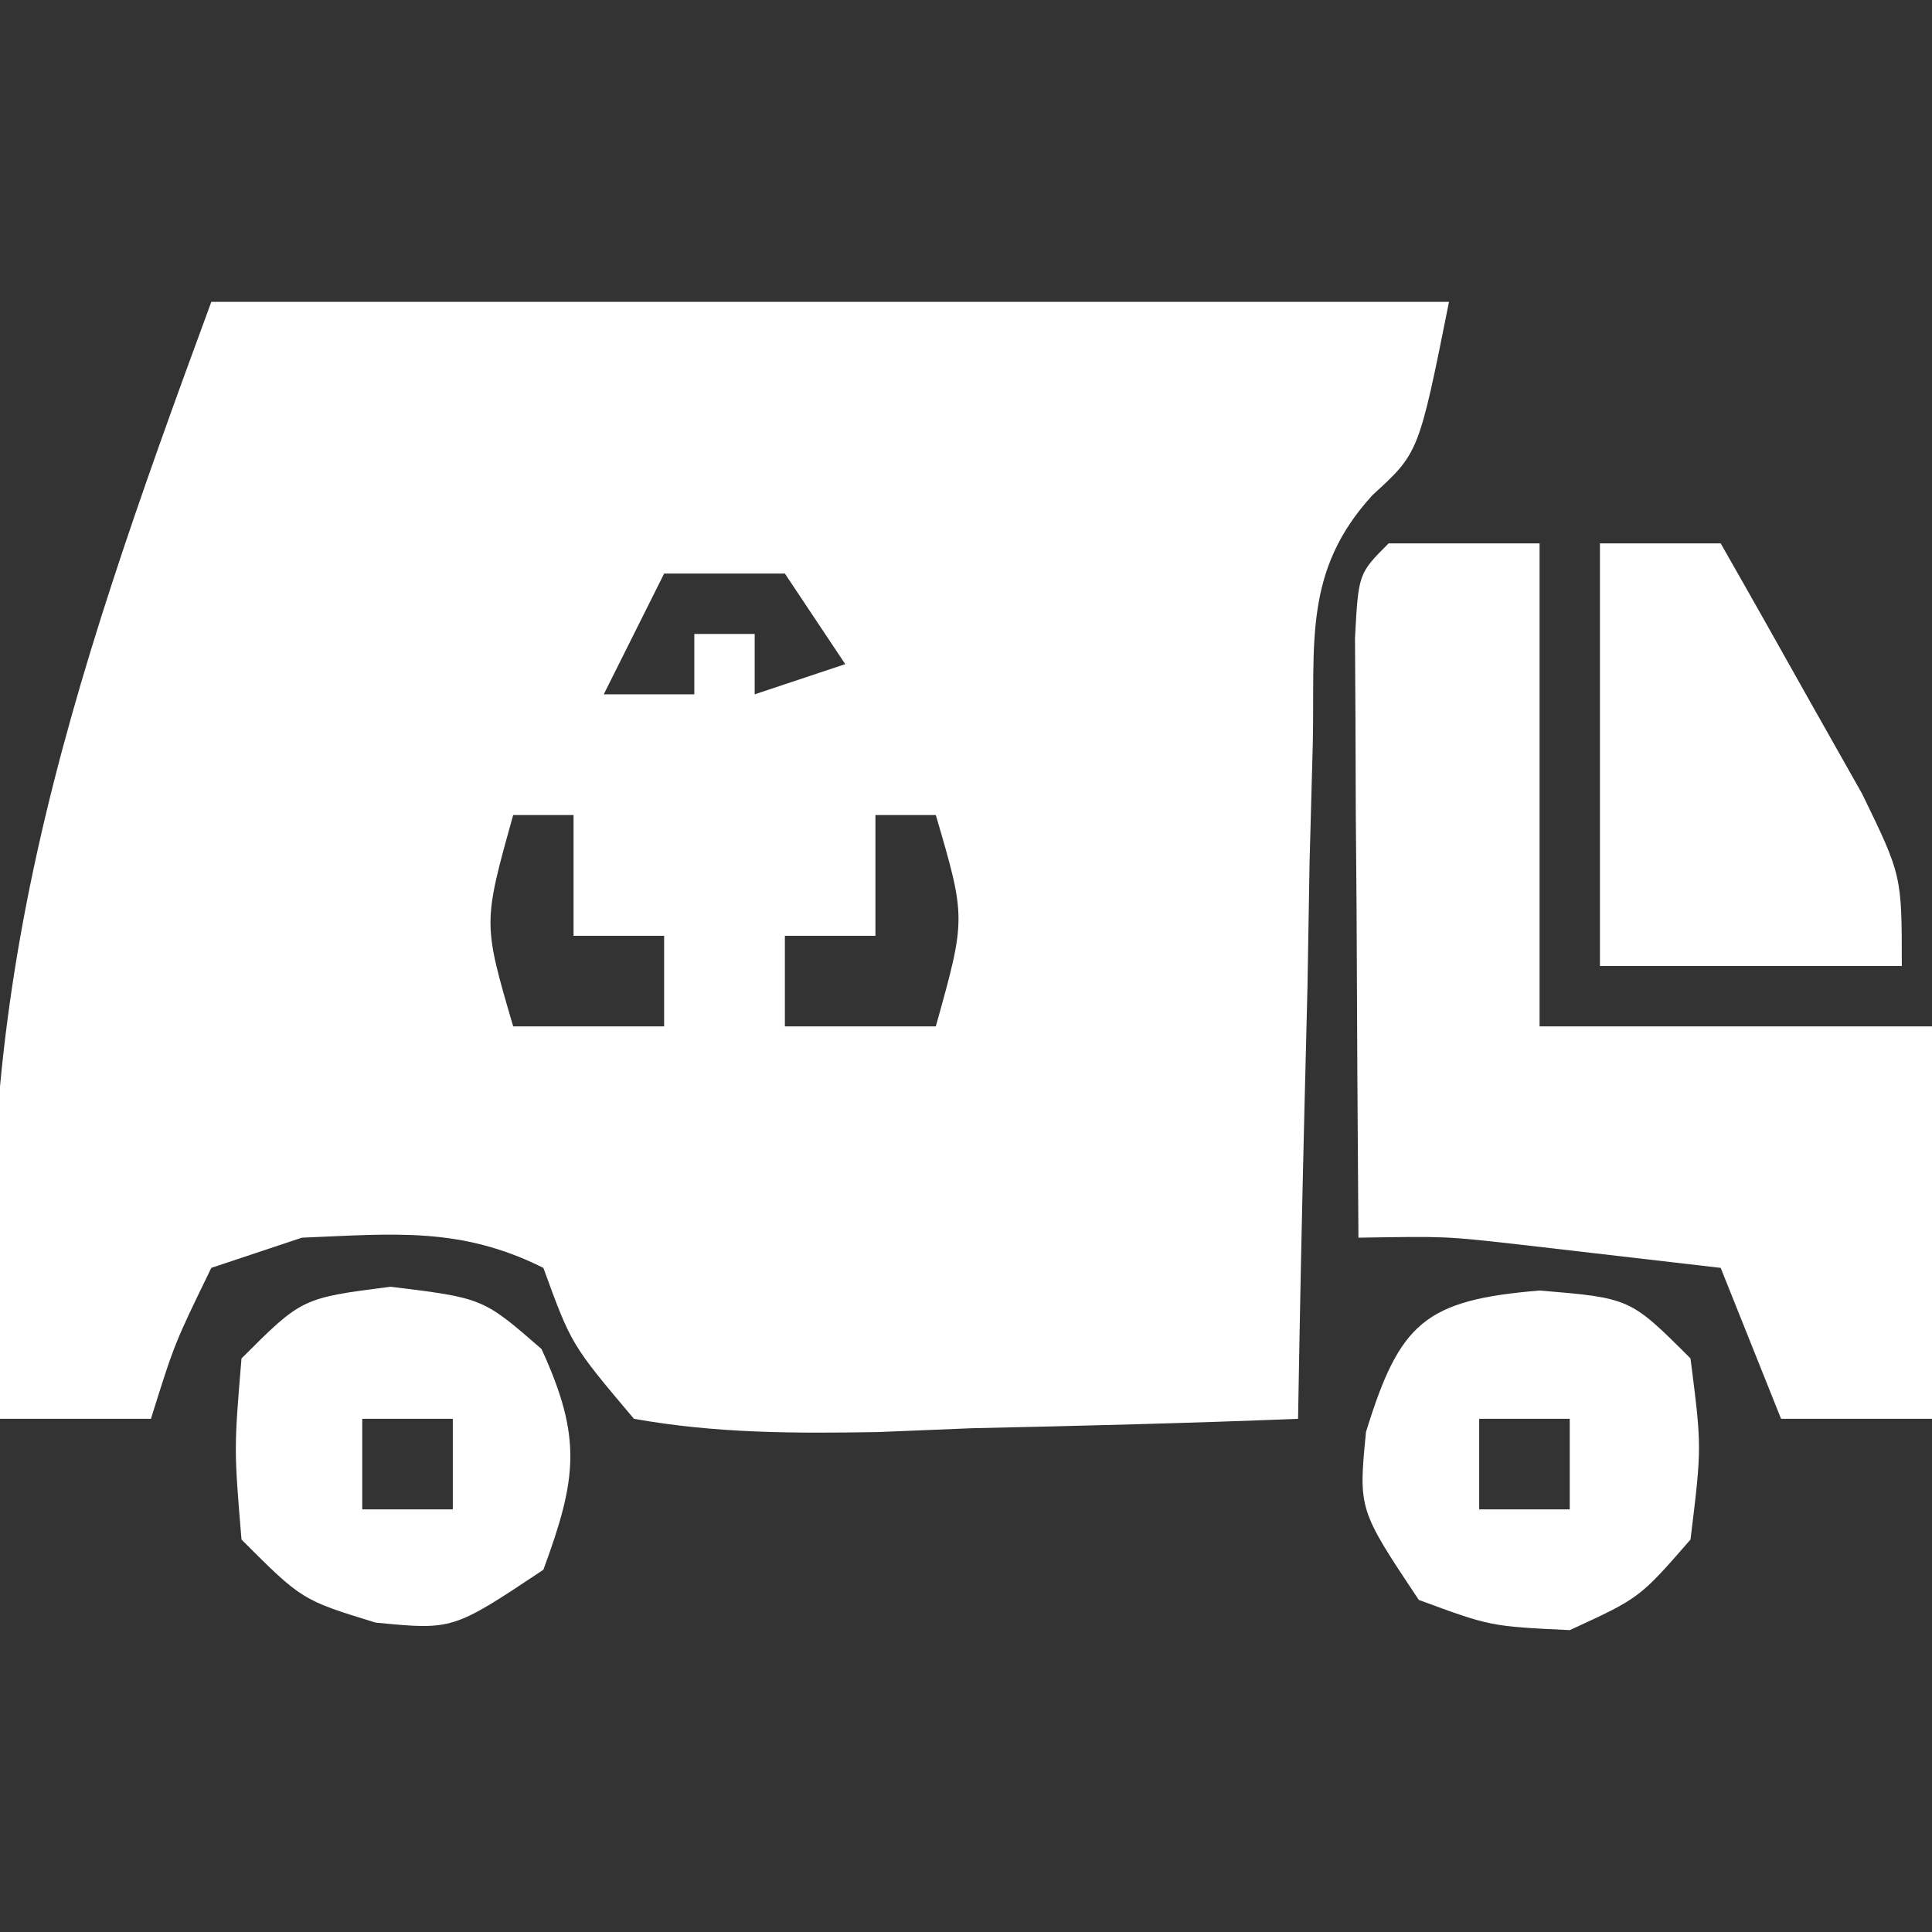
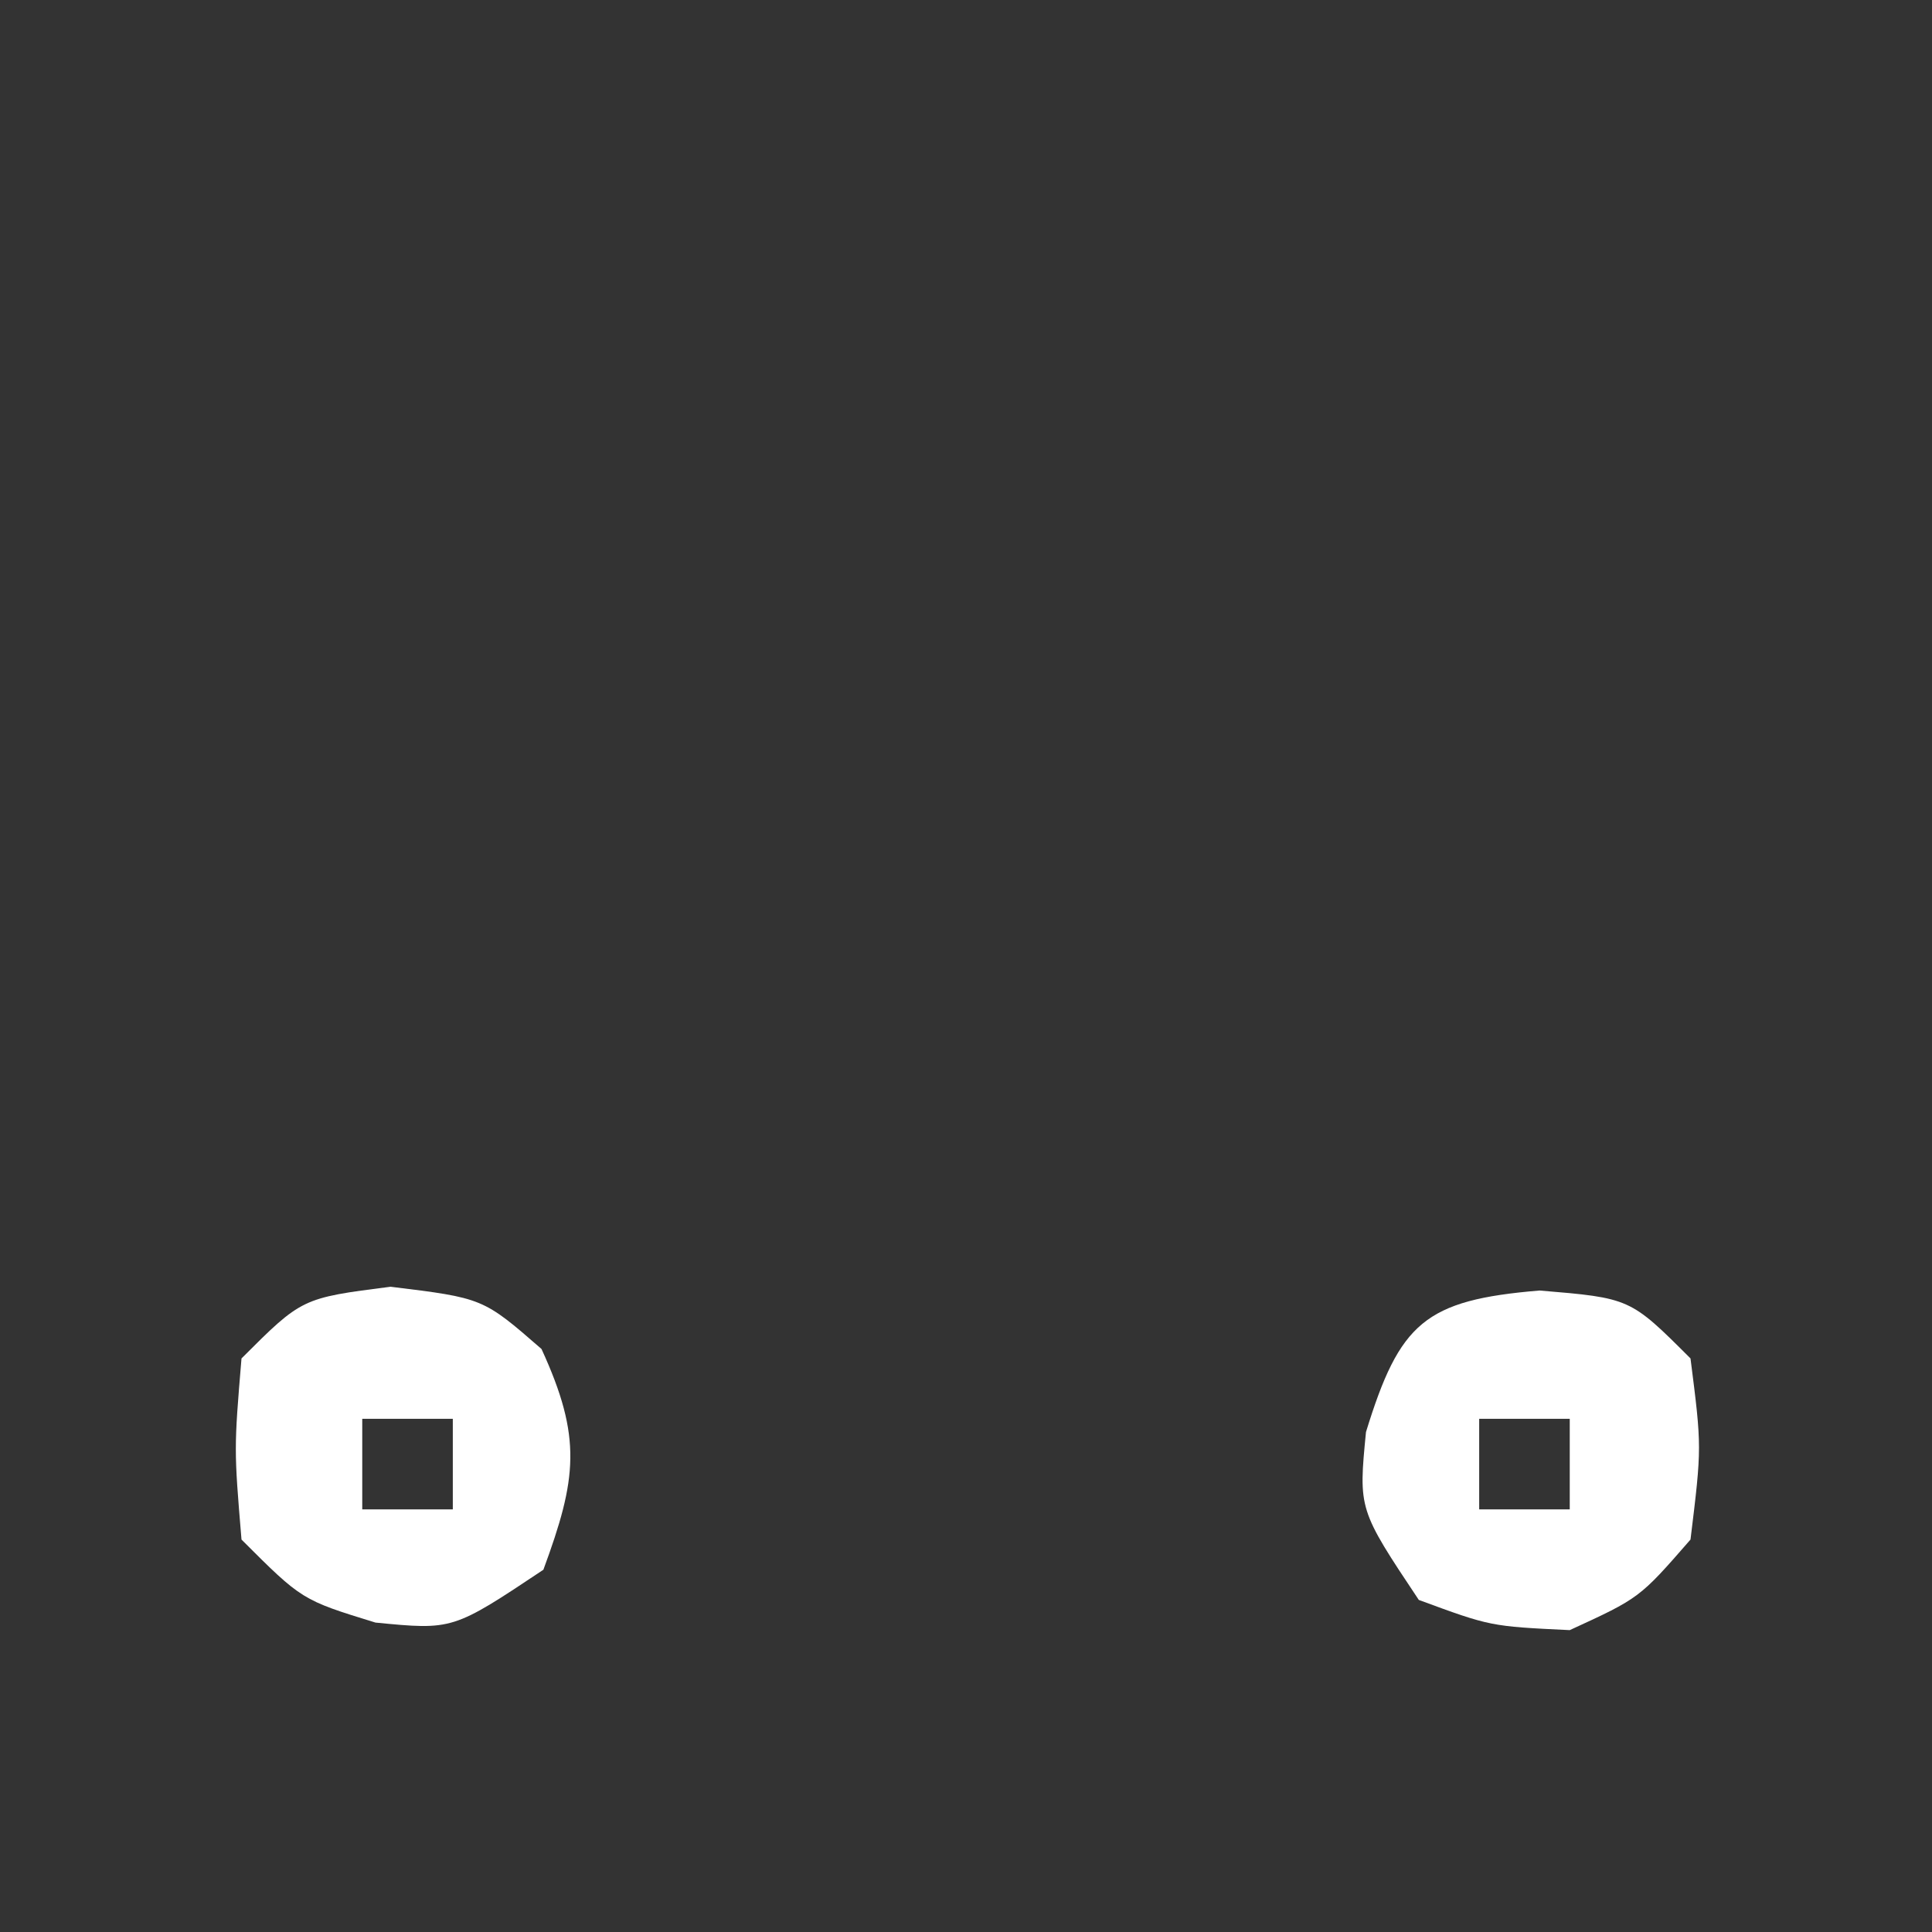
<svg xmlns="http://www.w3.org/2000/svg" version="1.1" width="64" height="64">
  <rect width="100%" height="100%" fill="#333333" stroke="none" />
-   <path d="M0 0 C13.53 0 27.06 0 41 0 C40 5 40 5 38.469 6.398 C36.164 8.911 36.561 11.295 36.488 14.637 C36.453 15.935 36.417 17.234 36.381 18.572 C36.358 19.944 36.335 21.316 36.312 22.688 C36.279 24.071 36.245 25.454 36.209 26.838 C36.126 30.225 36.057 33.612 36 37 C32.396 37.145 28.793 37.234 25.188 37.312 C24.163 37.354 23.139 37.396 22.084 37.439 C19.304 37.485 16.738 37.486 14 37 C11.926 34.543 11.926 34.543 11 32 C8.254 30.627 6.041 30.876 3 31 C2.01 31.33 1.02 31.66 0 32 C-1.219 34.504 -1.219 34.504 -2 37 C-3.65 37 -5.3 37 -7 37 C-8.234 23.155 -4.791 13.005 0 0 Z M15 9 C14.34 10.32 13.68 11.64 13 13 C13.99 13 14.98 13 16 13 C16 12.34 16 11.68 16 11 C16.66 11 17.32 11 18 11 C18 11.66 18 12.32 18 13 C18.99 12.67 19.98 12.34 21 12 C20.34 11.01 19.68 10.02 19 9 C17.68 9 16.36 9 15 9 Z M10 17 C8.998 20.583 8.998 20.583 10 24 C11.65 24 13.3 24 15 24 C15 23.01 15 22.02 15 21 C14.01 21 13.02 21 12 21 C12 19.68 12 18.36 12 17 C11.34 17 10.68 17 10 17 Z M22 17 C22 18.32 22 19.64 22 21 C21.01 21 20.02 21 19 21 C19 21.99 19 22.98 19 24 C20.65 24 22.3 24 24 24 C25.002 20.417 25.002 20.417 24 17 C23.34 17 22.68 17 22 17 Z " fill="#FFFFFF" transform="translate(7,10)" />
-   <path d="M0 0 C1.65 0 3.3 0 5 0 C5 5.28 5 10.56 5 16 C9.29 16 13.58 16 18 16 C18 20.29 18 24.58 18 29 C16.35 29 14.7 29 13 29 C12.34 27.35 11.68 25.7 11 24 C9.563 23.831 8.125 23.665 6.688 23.5 C5.487 23.361 5.487 23.361 4.262 23.219 C1.881 22.952 1.881 22.952 -1 23 C-1.029 19.354 -1.047 15.708 -1.062 12.062 C-1.071 11.022 -1.079 9.981 -1.088 8.908 C-1.093 7.424 -1.093 7.424 -1.098 5.91 C-1.103 4.994 -1.108 4.077 -1.114 3.133 C-1 1 -1 1 0 0 Z " fill="#FFFFFF" transform="translate(46,18)" />
-   <path d="M0 0 C1.32 0 2.64 0 4 0 C5.008 1.766 6.006 3.538 7 5.312 C7.835 6.792 7.835 6.792 8.688 8.301 C10 11 10 11 10 14 C6.7 14 3.4 14 0 14 C0 9.38 0 4.76 0 0 Z " fill="#FFFFFF" transform="translate(53,18)" />
  <path d="M0 0 C3 0.25 3 0.25 5 2.25 C5.375 5.188 5.375 5.188 5 8.25 C3.312 10.188 3.312 10.188 1 11.25 C-1.625 11.125 -1.625 11.125 -4 10.25 C-6 7.25 -6 7.25 -5.75 4.688 C-4.635 1.065 -3.802 0.317 0 0 Z M-2 4.25 C-2 5.24 -2 6.23 -2 7.25 C-1.01 7.25 -0.02 7.25 1 7.25 C1 6.26 1 5.27 1 4.25 C0.01 4.25 -0.98 4.25 -2 4.25 Z " fill="#FFFFFF" transform="translate(51,42.75)" />
  <path d="M0 0 C3.062 0.375 3.062 0.375 5 2.062 C6.352 5.006 6.173 6.36 5.062 9.375 C2.062 11.375 2.062 11.375 -0.5 11.125 C-2.938 10.375 -2.938 10.375 -4.938 8.375 C-5.188 5.375 -5.188 5.375 -4.938 2.375 C-2.938 0.375 -2.938 0.375 0 0 Z M-0.938 4.375 C-0.938 5.365 -0.938 6.355 -0.938 7.375 C0.052 7.375 1.042 7.375 2.062 7.375 C2.062 6.385 2.062 5.395 2.062 4.375 C1.073 4.375 0.083 4.375 -0.938 4.375 Z " fill="#FFFFFF" transform="translate(12.938,42.625)" />
</svg>